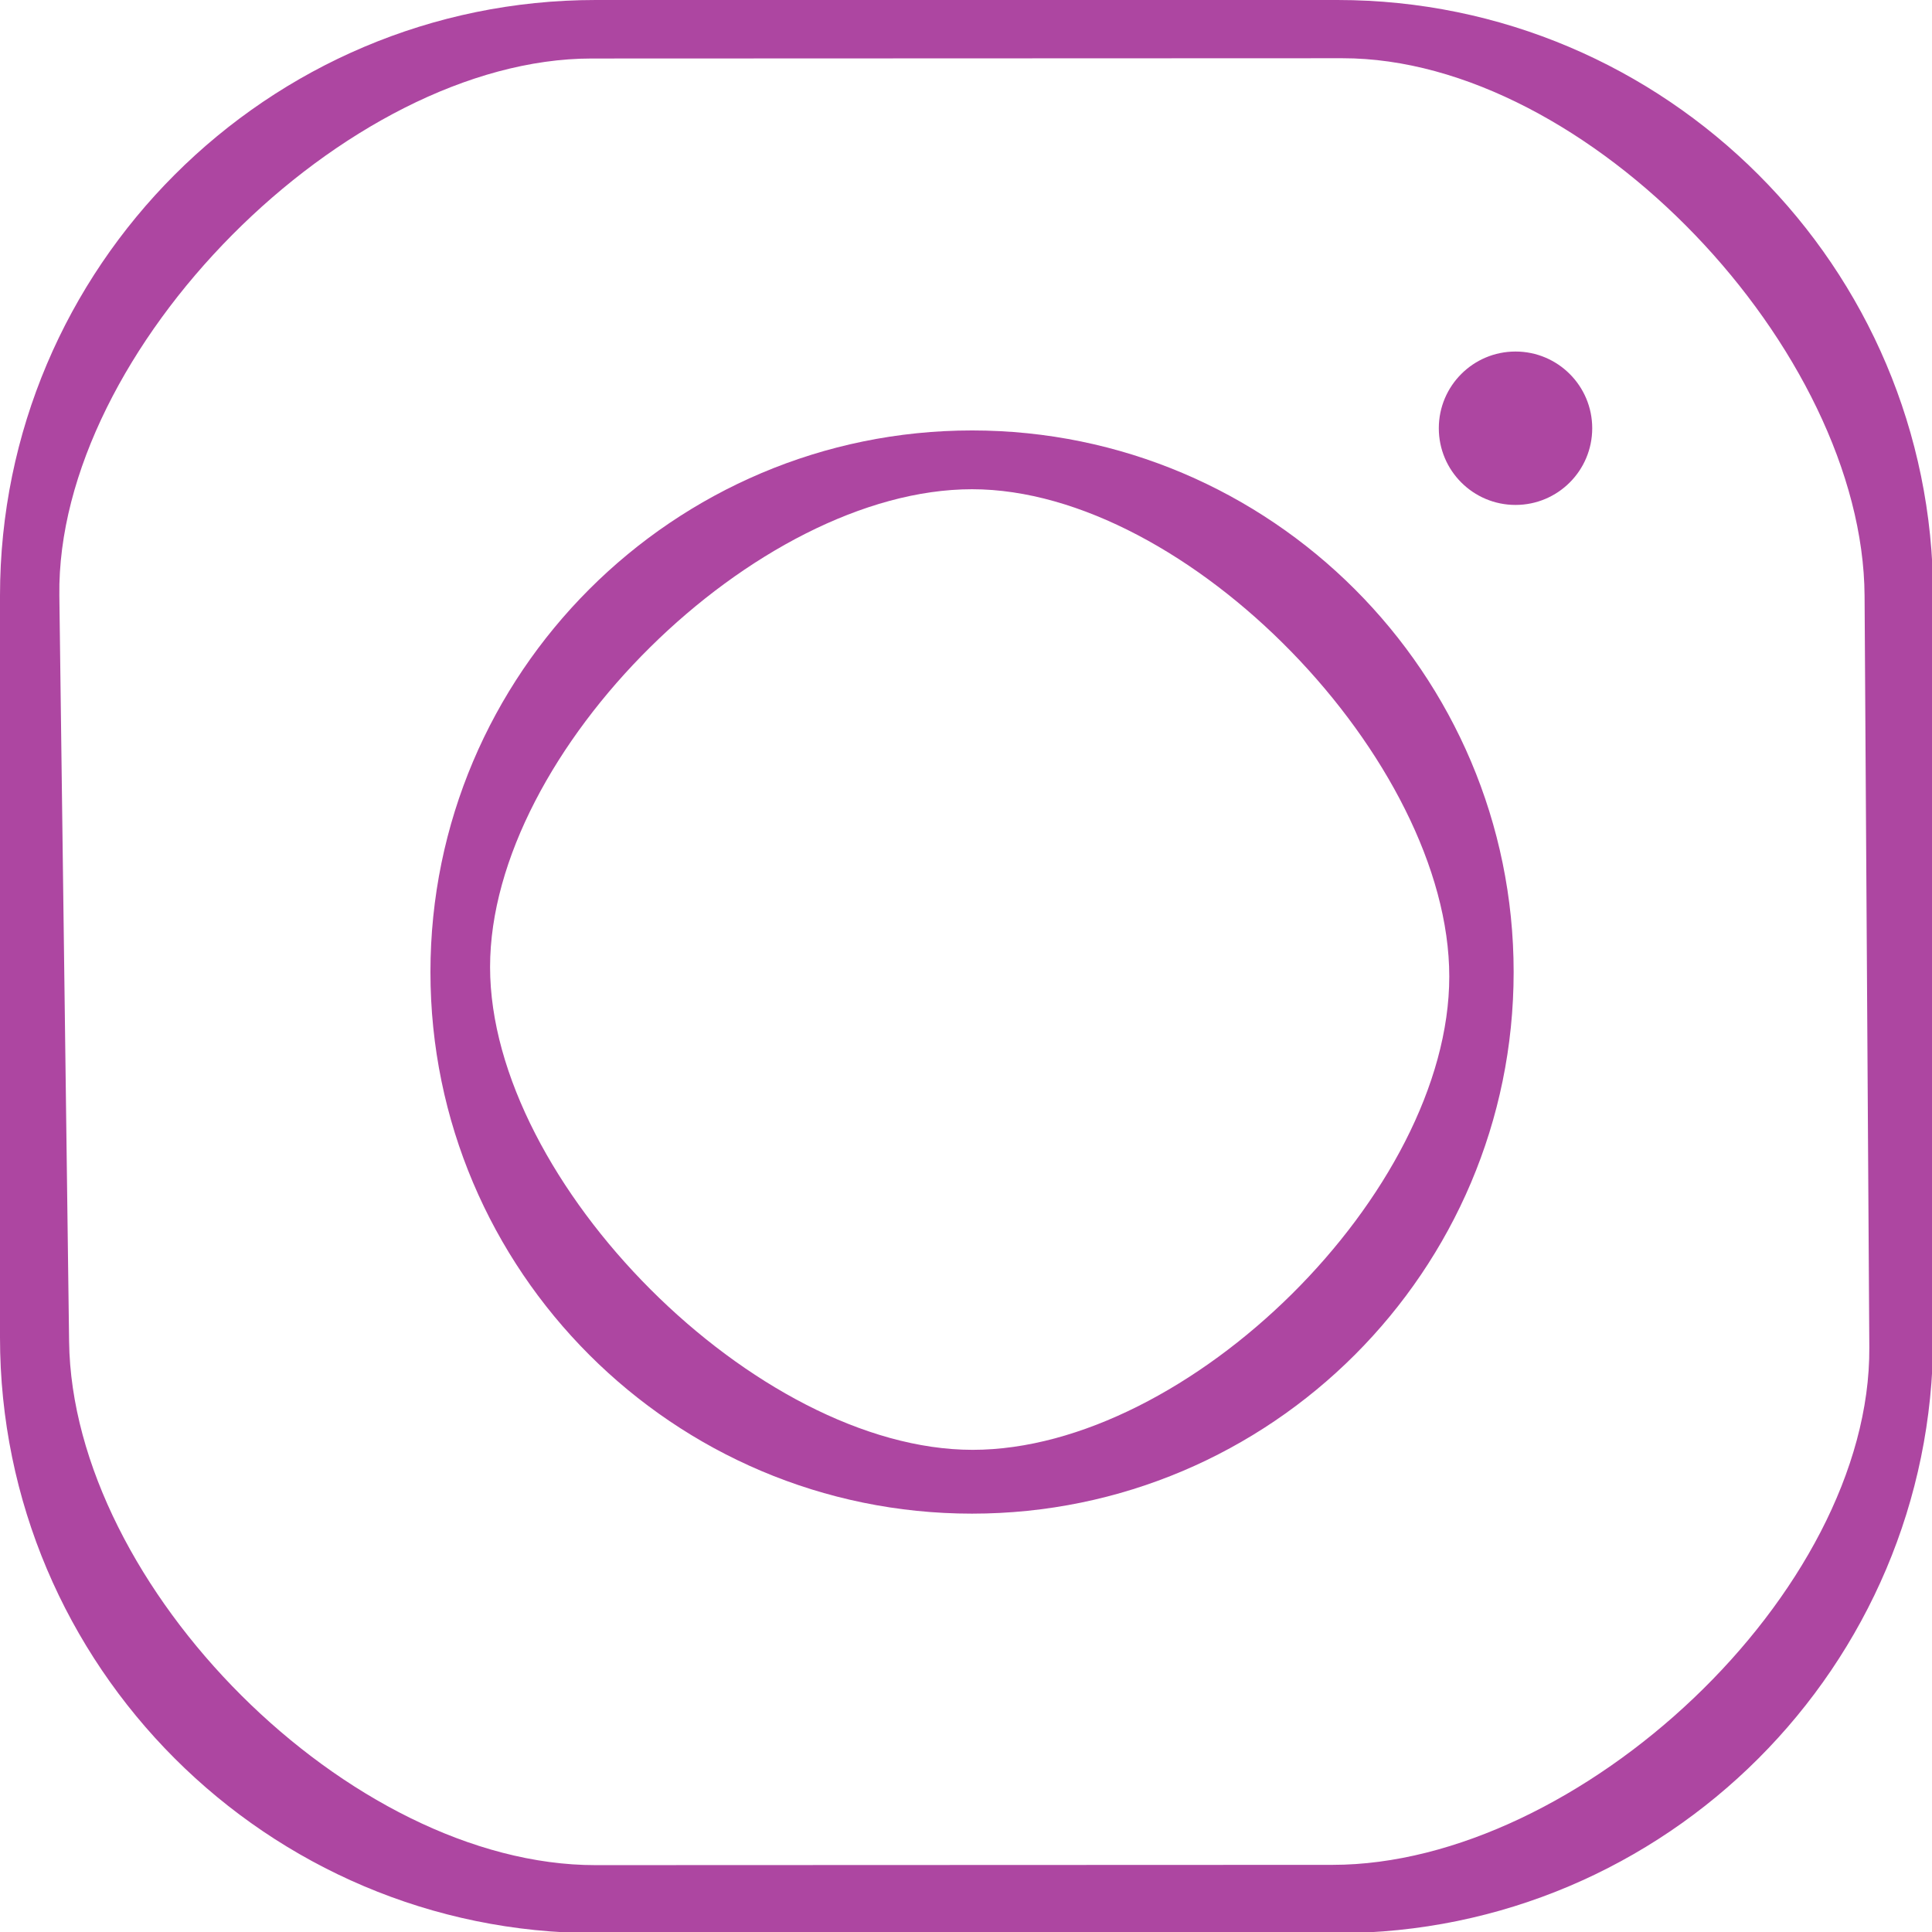
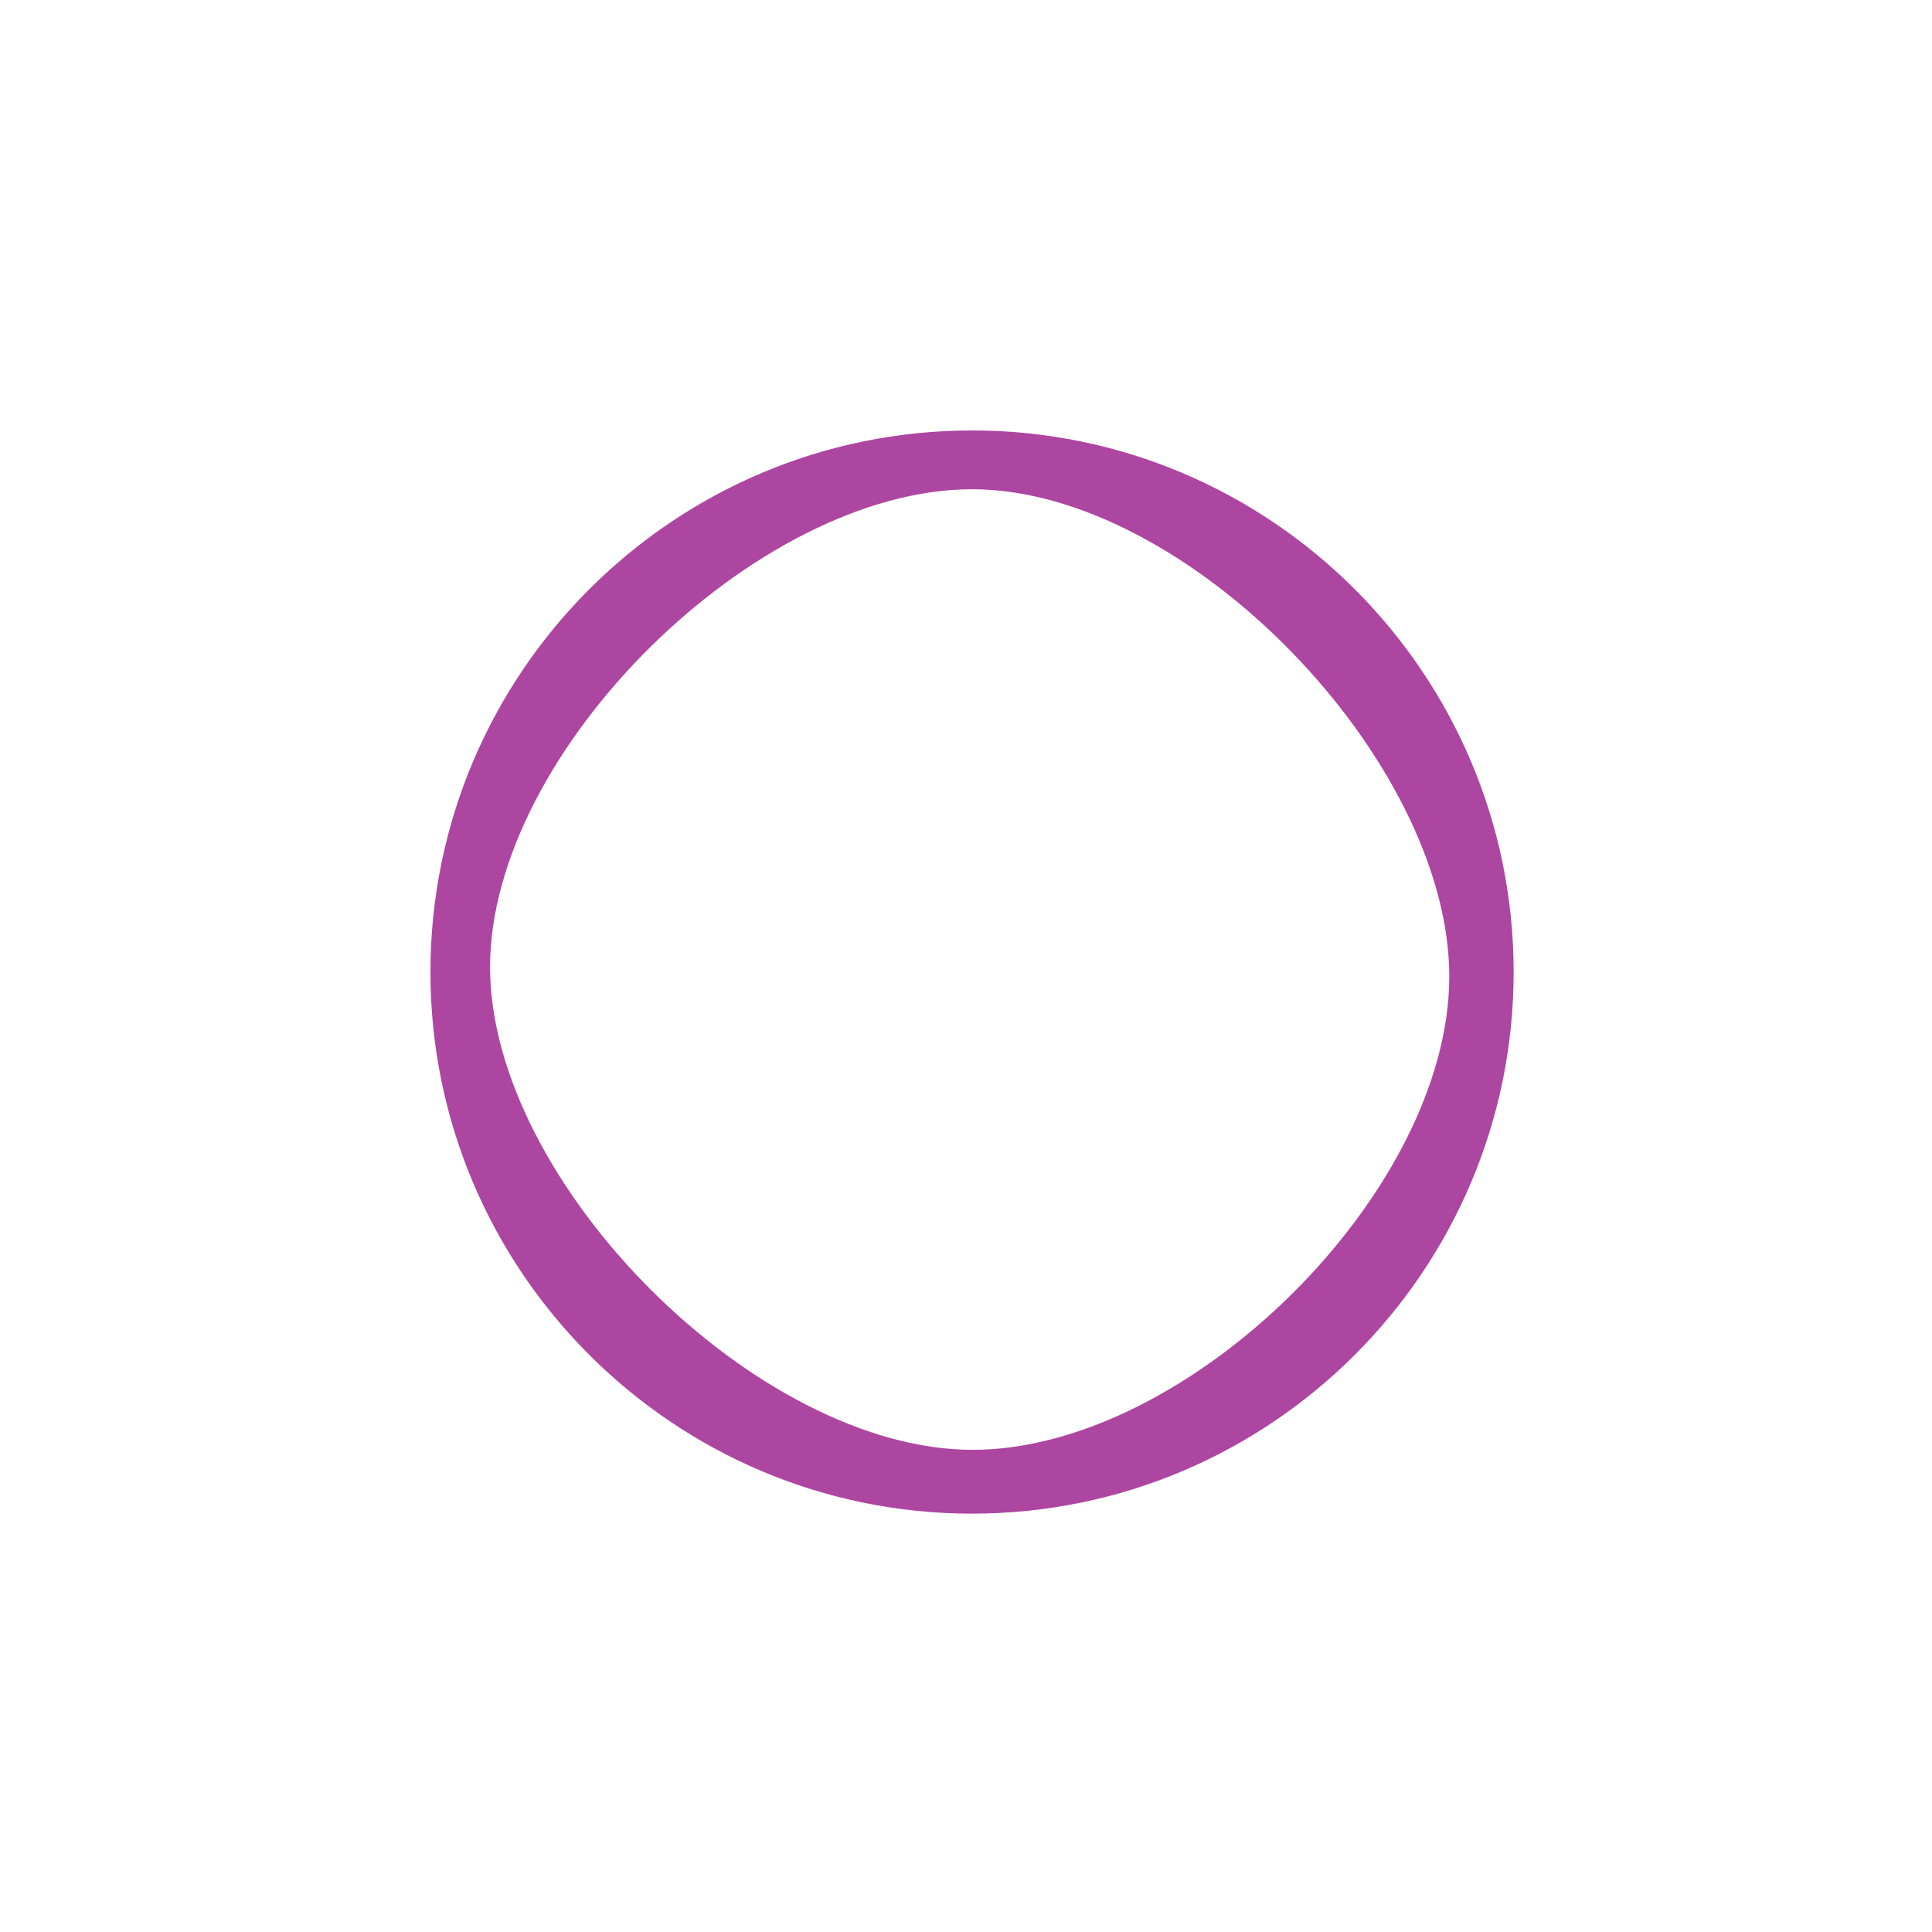
<svg xmlns="http://www.w3.org/2000/svg" xmlns:ns1="http://sodipodi.sourceforge.net/DTD/sodipodi-0.dtd" xmlns:ns2="http://www.inkscape.org/namespaces/inkscape" xmlns:xlink="http://www.w3.org/1999/xlink" version="1.1" width="34" height="34" viewBox="0 0 34 34" xml:space="preserve" id="svg2" ns1:docname="instagram-logo.svg" ns2:export-filename="instagram.svg" ns2:export-xdpi="13.665481" ns2:export-ydpi="13.665481" ns2:version="1.4.2 (f4327f4, 2025-05-13)">
  <defs id="defs2">
    <color-profile name="Agfa-:-Swop-Standard" xlink:href="../../../../../../WINDOWS/system32/spool/drivers/color/RSWOP.icm" id="color-profile2" />
  </defs>
  <ns1:namedview id="namedview2" pagecolor="#ffffff" bordercolor="#000000" borderopacity="0.25" ns2:showpageshadow="2" ns2:pageopacity="0.0" ns2:pagecheckerboard="0" ns2:deskcolor="#d1d1d1" ns2:zoom="3.1523438" ns2:cx="128" ns2:cy="80.416357" ns2:window-width="1920" ns2:window-height="1009" ns2:window-x="1912" ns2:window-y="-8" ns2:window-maximized="1" ns2:current-layer="svg2">
    <ns2:page x="0" y="0" width="34" height="34" id="page2" margin="0" bleed="0" />
  </ns1:namedview>
  <g style="opacity:1;fill:#ad46a1;fill-opacity:1;fill-rule:nonzero;stroke:none;stroke-width:0;stroke-linecap:butt;stroke-linejoin:miter;stroke-miterlimit:10;stroke-dasharray:none;stroke-opacity:1" transform="scale(0.378)" id="g2">
-     <path d="M 62.263,90 H 27.738 C 12.443,90 0,77.557 0,62.263 V 27.738 C 0,12.443 12.443,0 27.738,0 H 62.263 C 77.557,0 90,12.443 90,27.738 V 62.263 C 90,77.557 77.557,90 62.263,90 Z M 27.543,2.724 C 16.108,2.728 2.613,16.291 2.763,27.725 L 3.217,62.458 C 3.367,73.891 16.29,86.839 27.725,86.834 l 34.317,-0.013 C 73.476,86.817 87.102,74.165 87.029,62.731 L 86.808,27.738 C 86.736,16.303 73.931,2.706 62.497,2.711 Z" style="opacity:1;fill:#ad46a1;fill-opacity:1;fill-rule:nonzero;stroke:none;stroke-width:1;stroke-linecap:butt;stroke-linejoin:miter;stroke-miterlimit:10;stroke-dasharray:none;stroke-opacity:1" stroke-linecap="round" id="path1" ns1:nodetypes="ssssssssssssssssss" />
    <path d="M 45.255,70.47 C 31.351,70.47 20.04,59.158 20.04,45.255 20.04,31.352 31.352,20.04 45.255,20.04 c 13.903,0 25.215,11.312 25.215,25.215 0,13.903 -11.311,25.215 -25.215,25.215 z m 0,-47.693 c -10.044,0 -22.439,12.2 -22.439,22.244 0,10.044 12.421,22.478 22.465,22.478 10.044,0 22.192,-11.992 22.192,-22.036 C 67.474,35.419 55.3,22.777 45.255,22.777 Z" style="opacity:1;fill:#ad46a1;fill-opacity:1;fill-rule:nonzero;stroke:none;stroke-width:1;stroke-linecap:butt;stroke-linejoin:miter;stroke-miterlimit:10;stroke-dasharray:none;stroke-opacity:1" stroke-linecap="round" id="path2" ns1:nodetypes="sssssssscs" />
-     <circle cx="70.557" cy="19.937" style="opacity:1;fill:#ad46a1;fill-opacity:1;fill-rule:nonzero;stroke:none;stroke-width:1;stroke-linecap:butt;stroke-linejoin:miter;stroke-miterlimit:10;stroke-dasharray:none;stroke-opacity:1" id="circle2" r="3.571" />
  </g>
</svg>